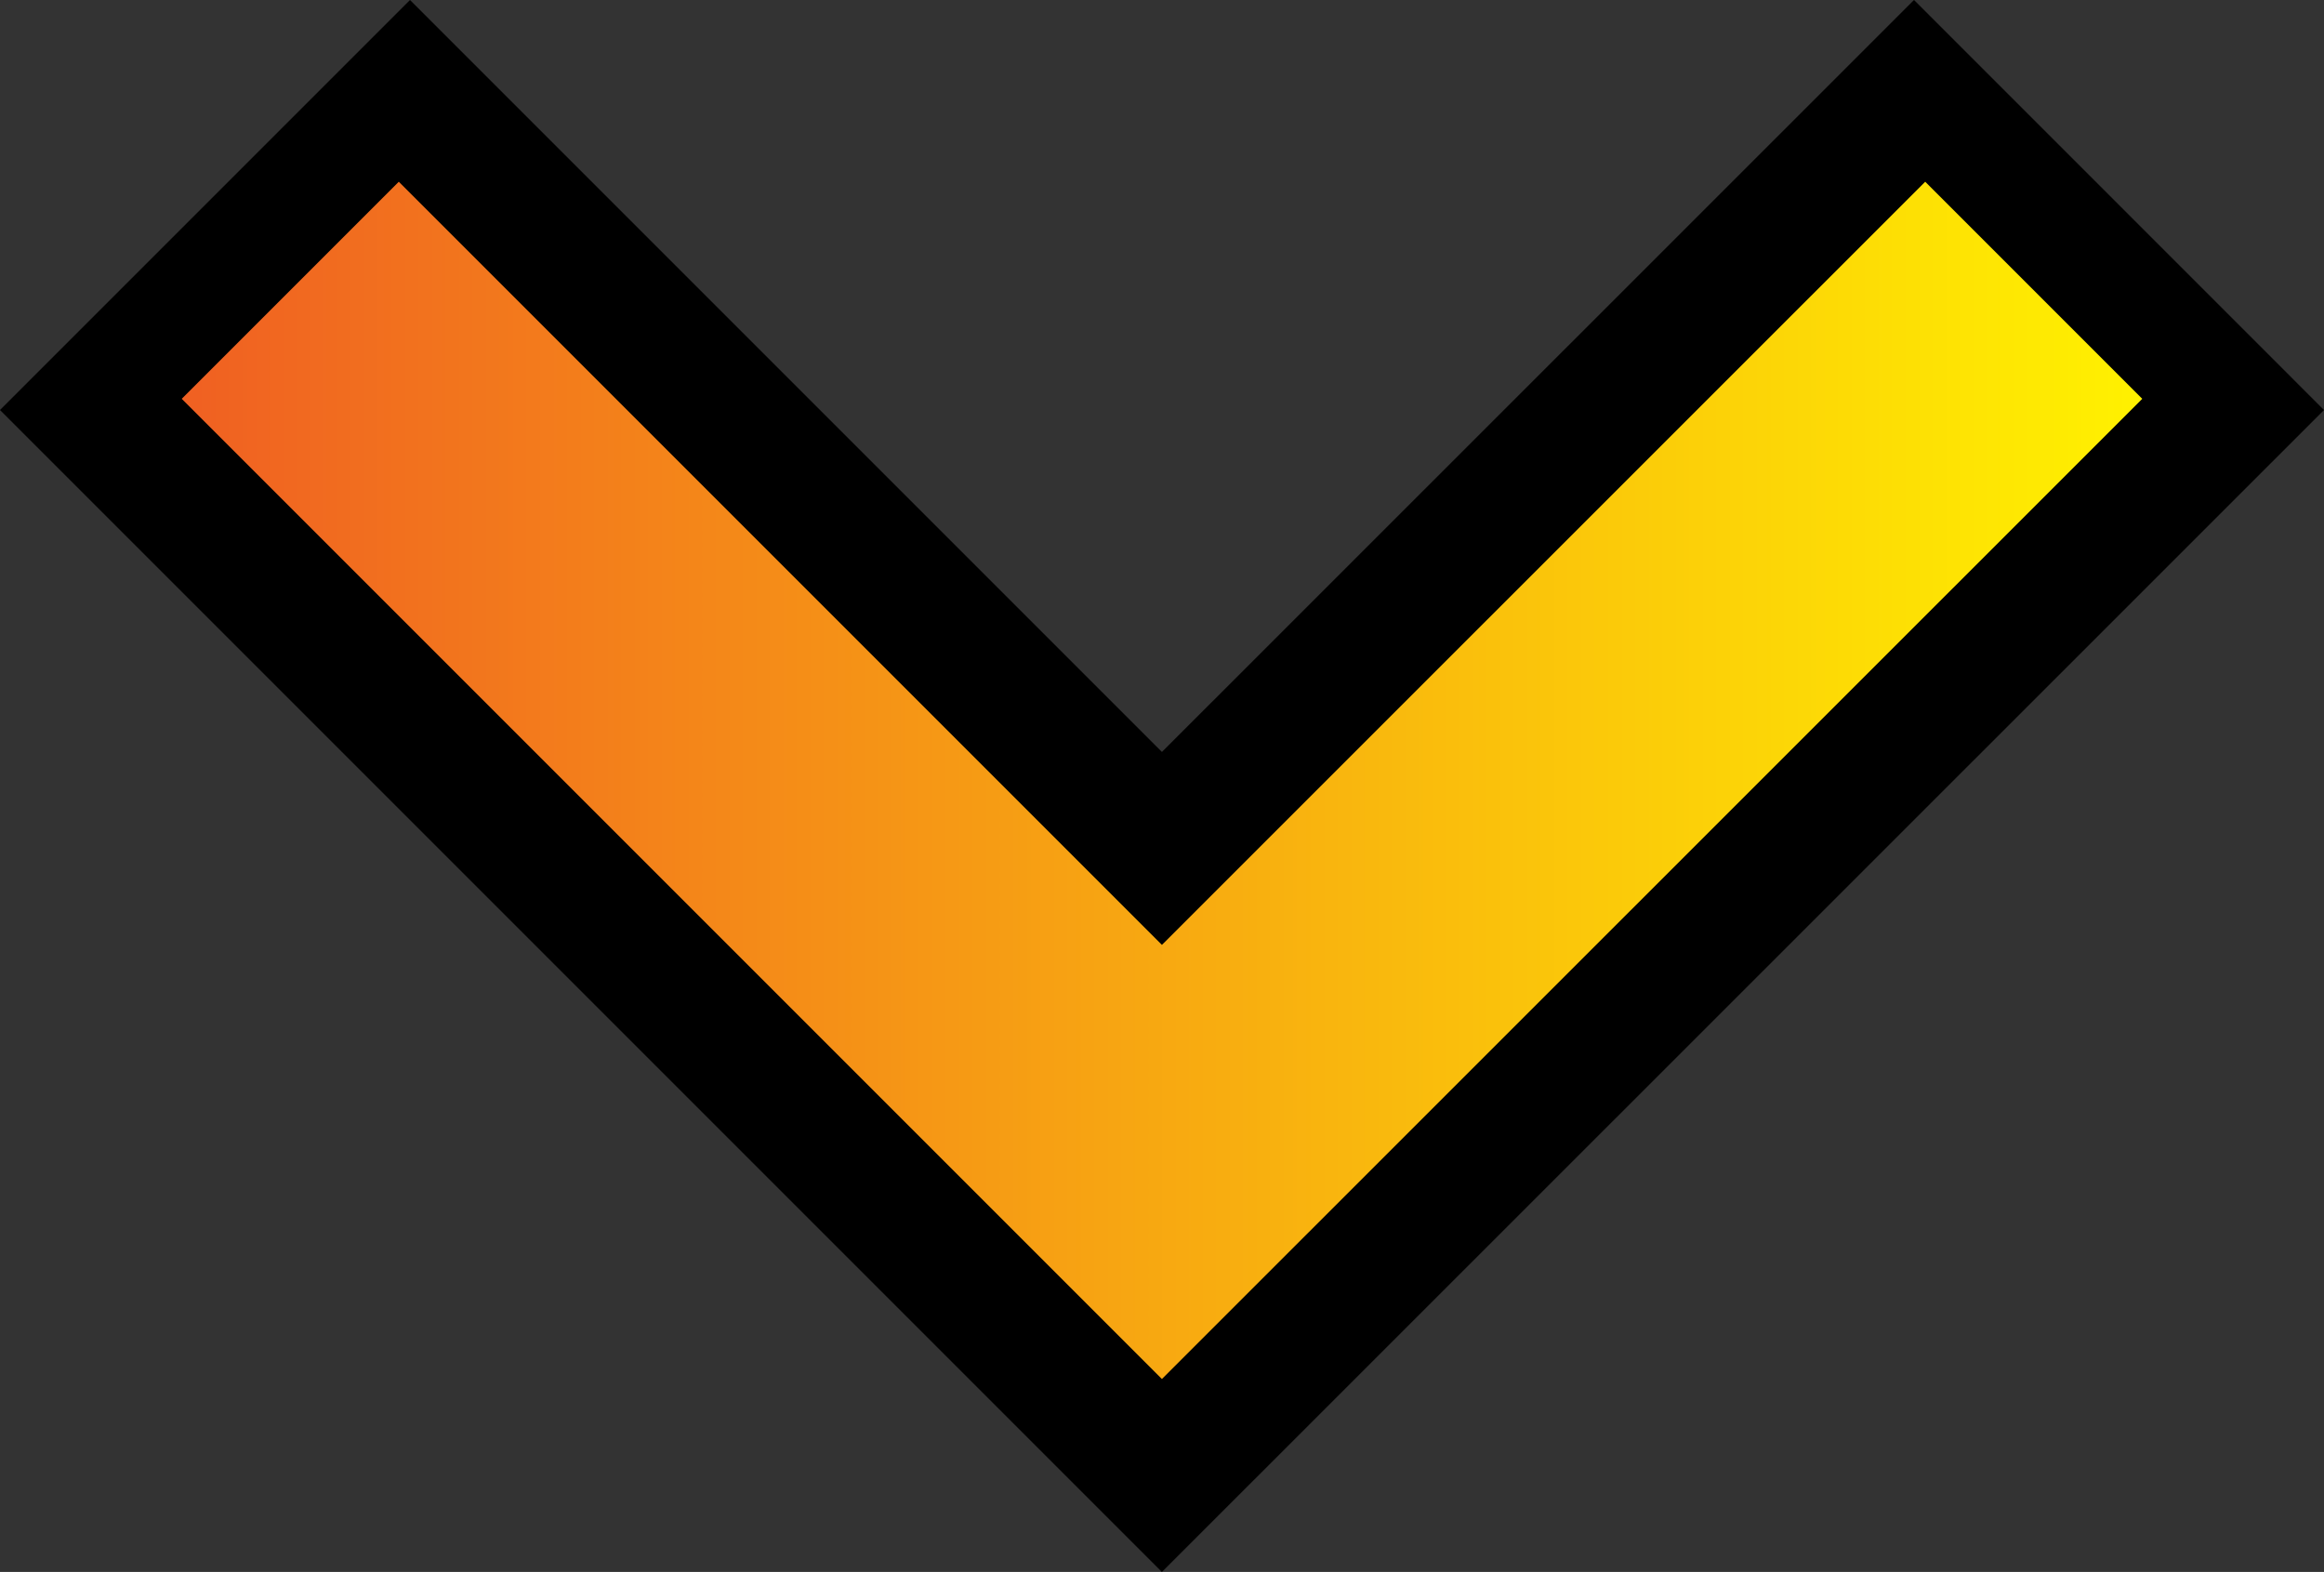
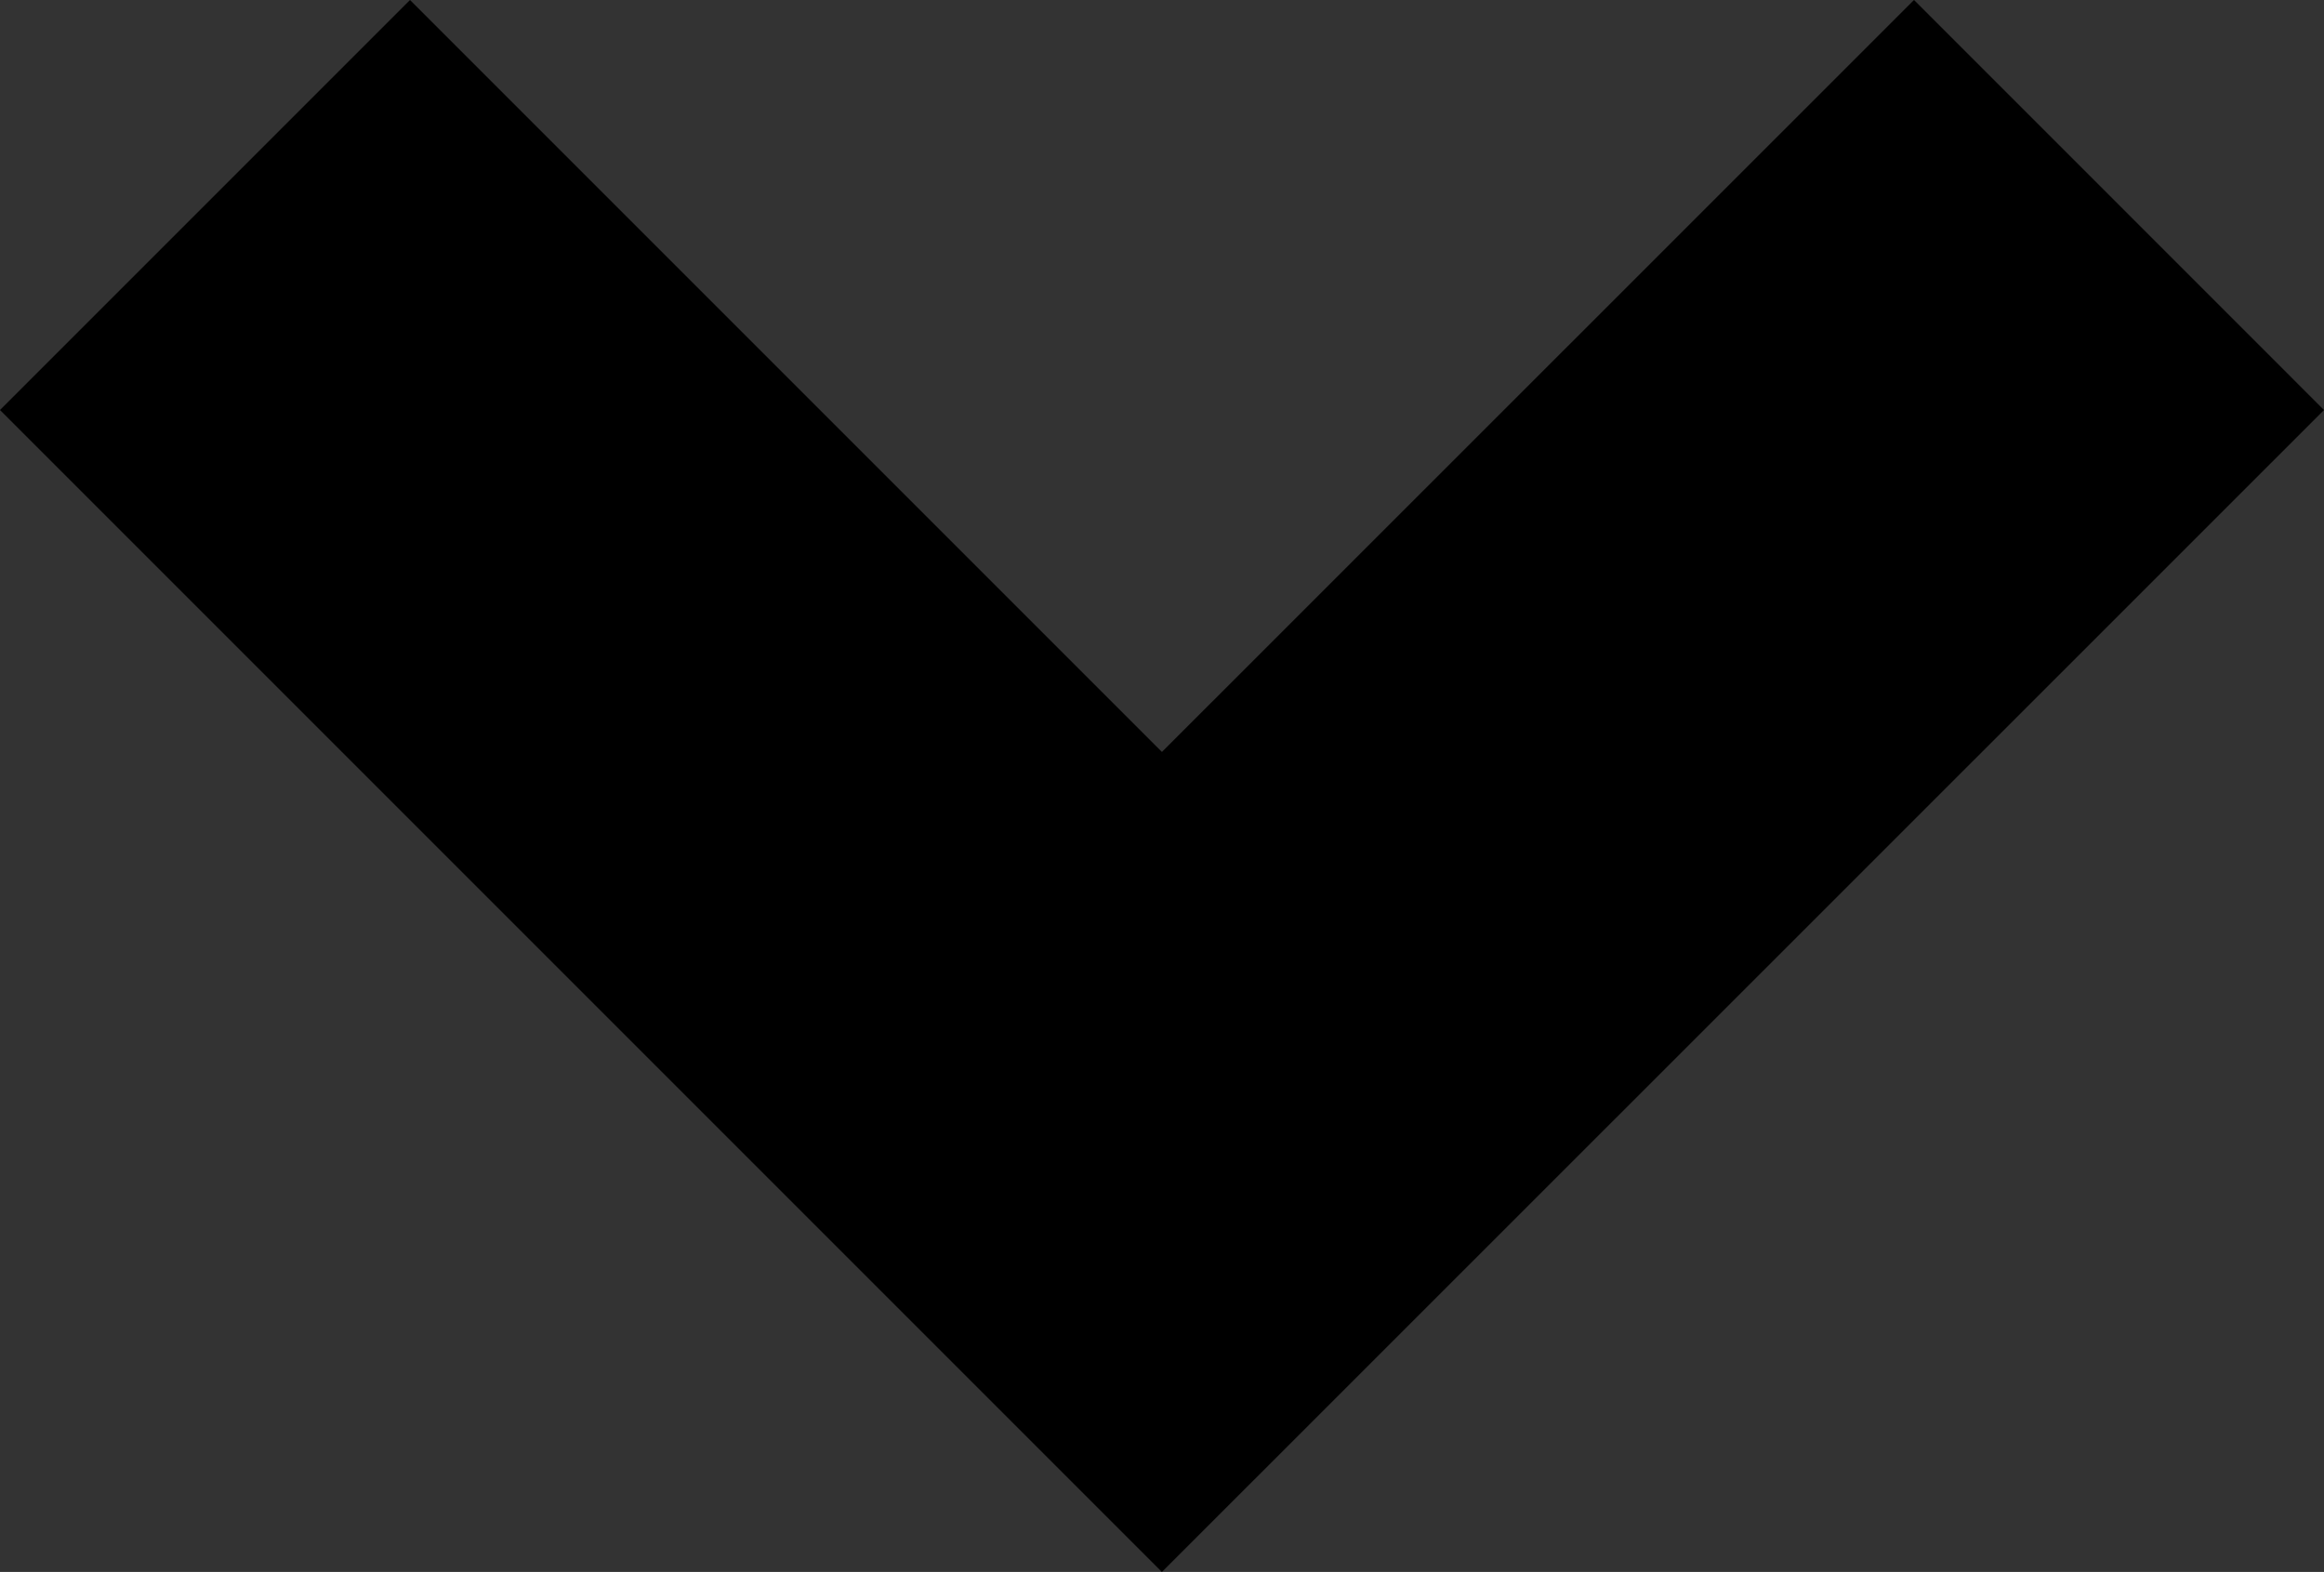
<svg xmlns="http://www.w3.org/2000/svg" viewBox="0 0 136.27 92.17">
  <rect x="0" y="0" width="136.27" height="92.17" fill="#333333" stroke="none" />
  <defs>
    <style>.cls-1,.cls-2{fill:none;stroke-miterlimit:10;}.cls-1{stroke:#000;stroke-width:34px;}.cls-2{stroke-width:18px;stroke:url(#linear-gradient);}</style>
    <linearGradient id="linear-gradient" x1="10.66" y1="45.76" x2="125.61" y2="45.76" gradientUnits="userSpaceOnUse">
      <stop offset="0" stop-color="#f06022" />
      <stop offset="1" stop-color="#fff100" />
    </linearGradient>
  </defs>
  <g id="Layer_2" data-name="Layer 2">
    <g id="Layer_1-2" data-name="Layer 1">
      <polyline class="cls-1" points="12.02 12.02 68.13 68.13 124.25 12.02" />
-       <polyline class="cls-2" points="17.02 17.02 68.13 68.13 119.25 17.02" />
    </g>
  </g>
</svg>